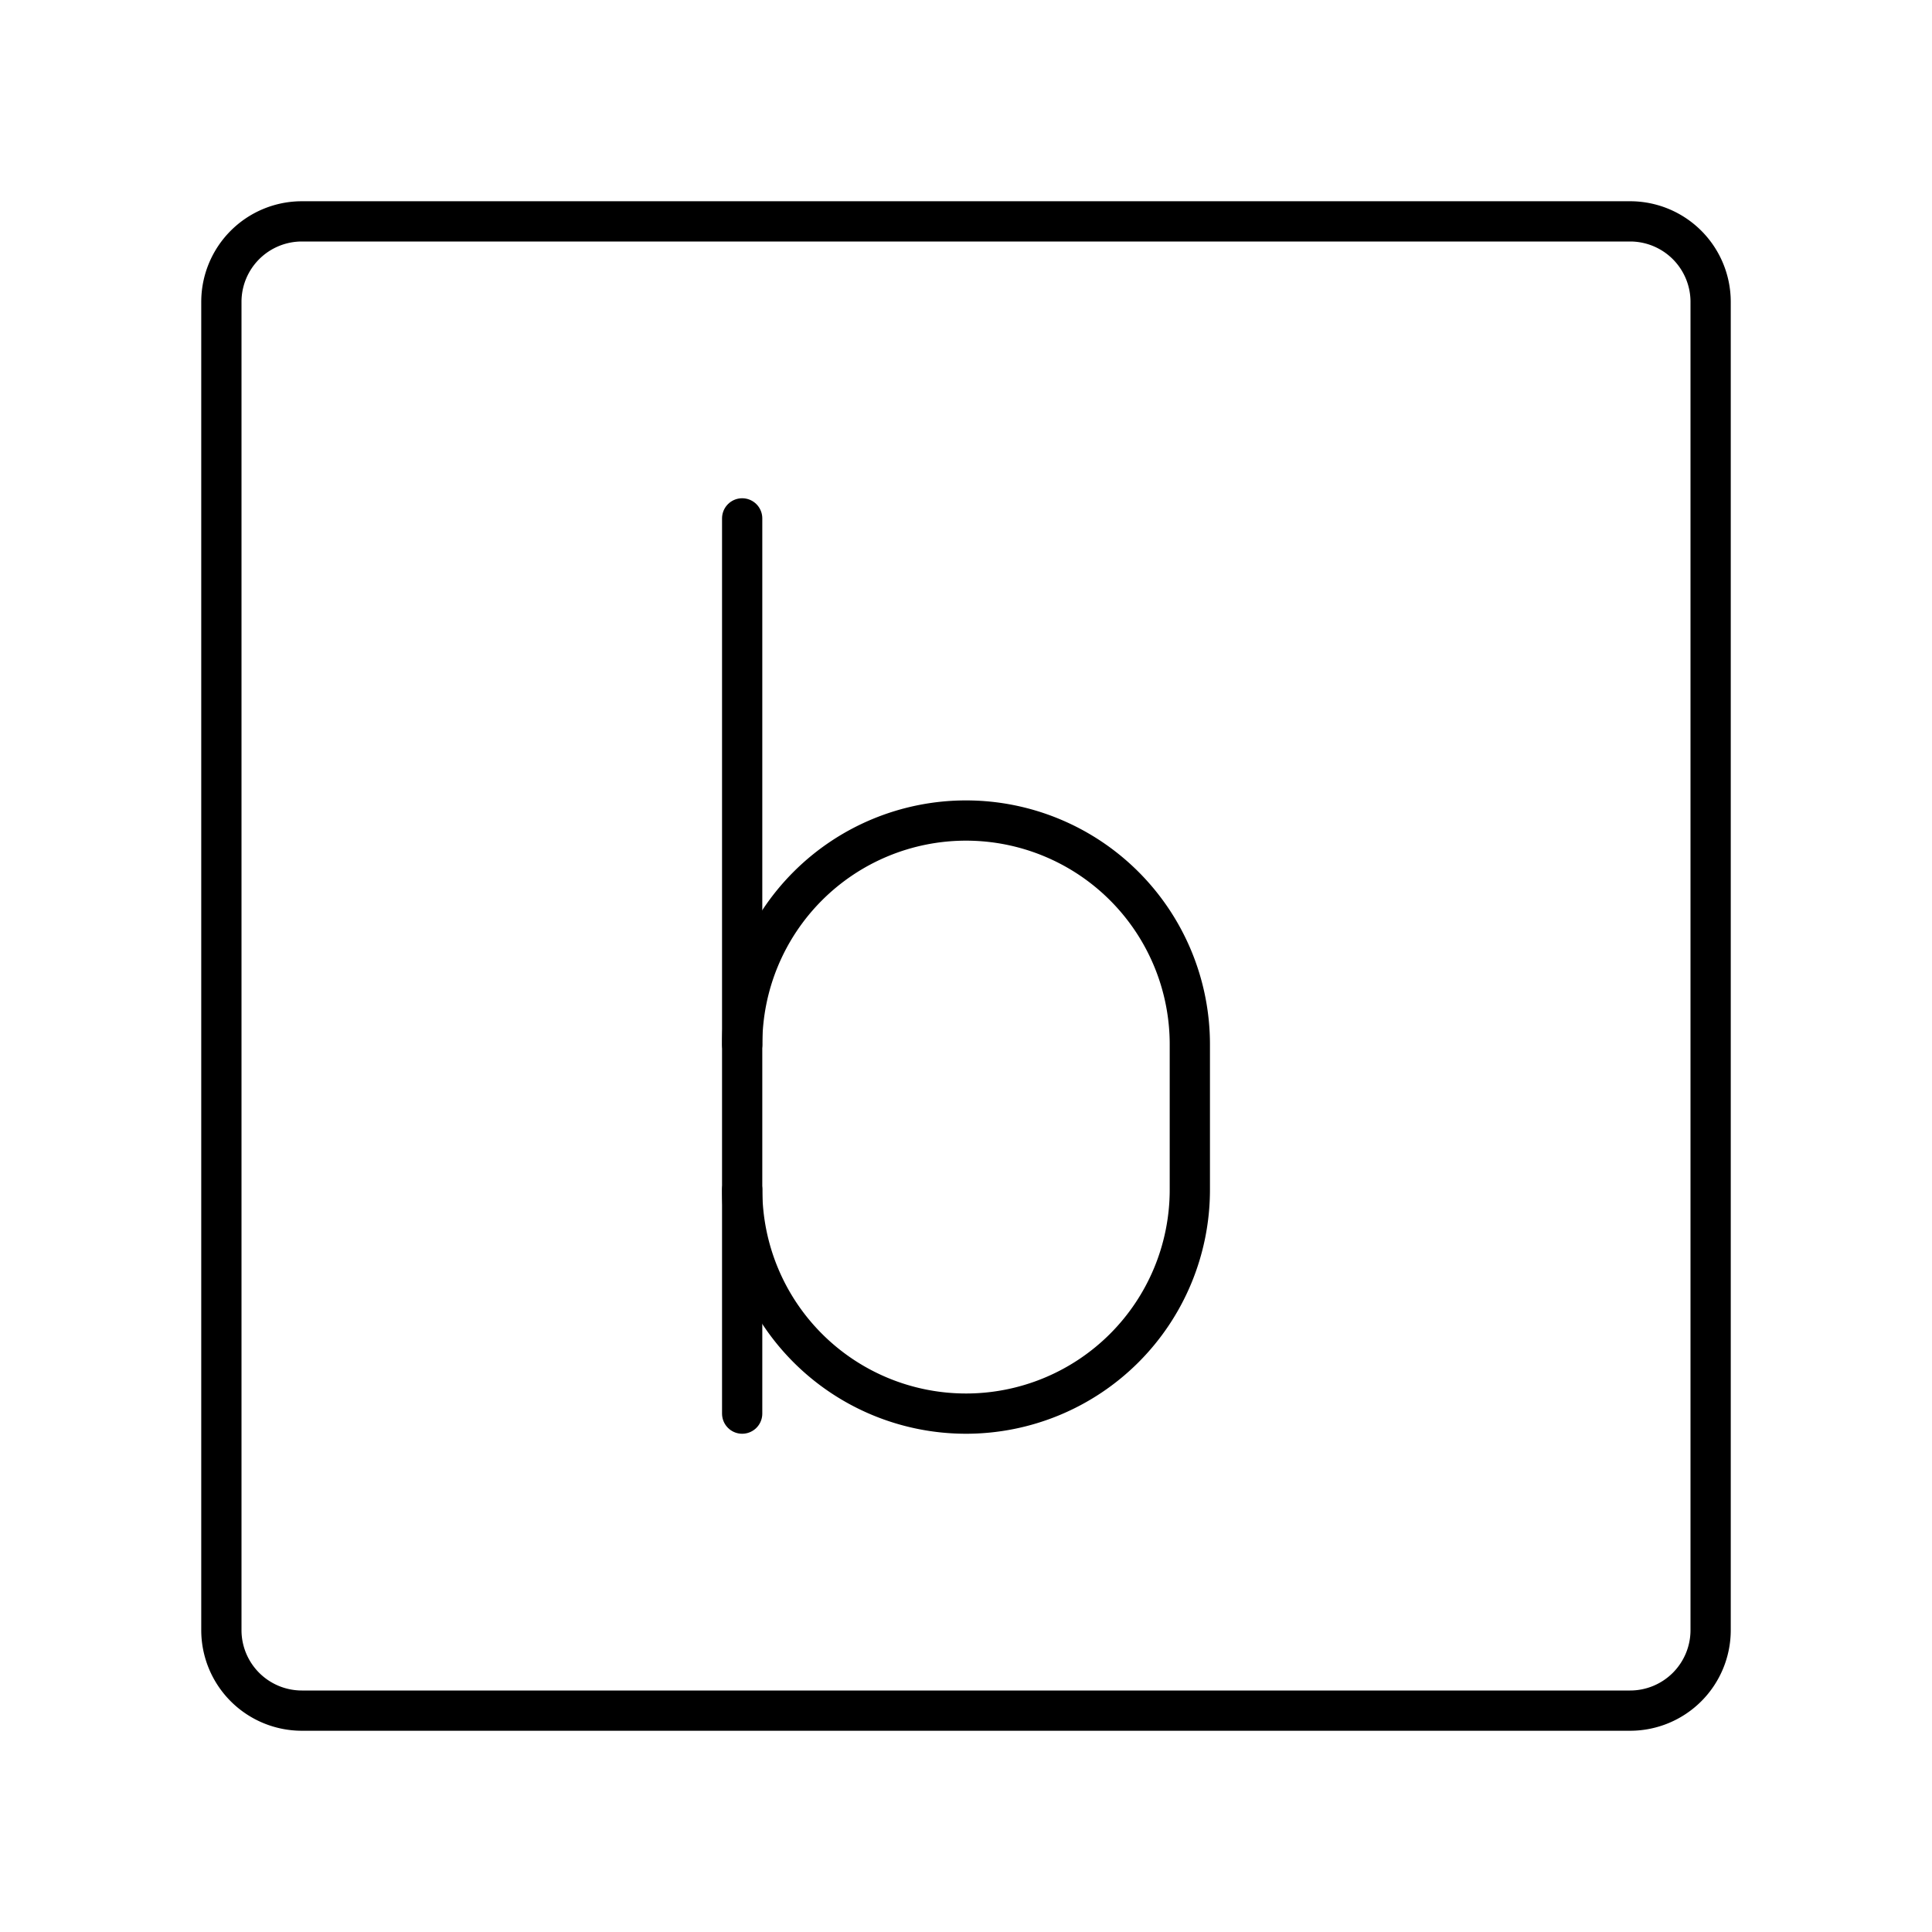
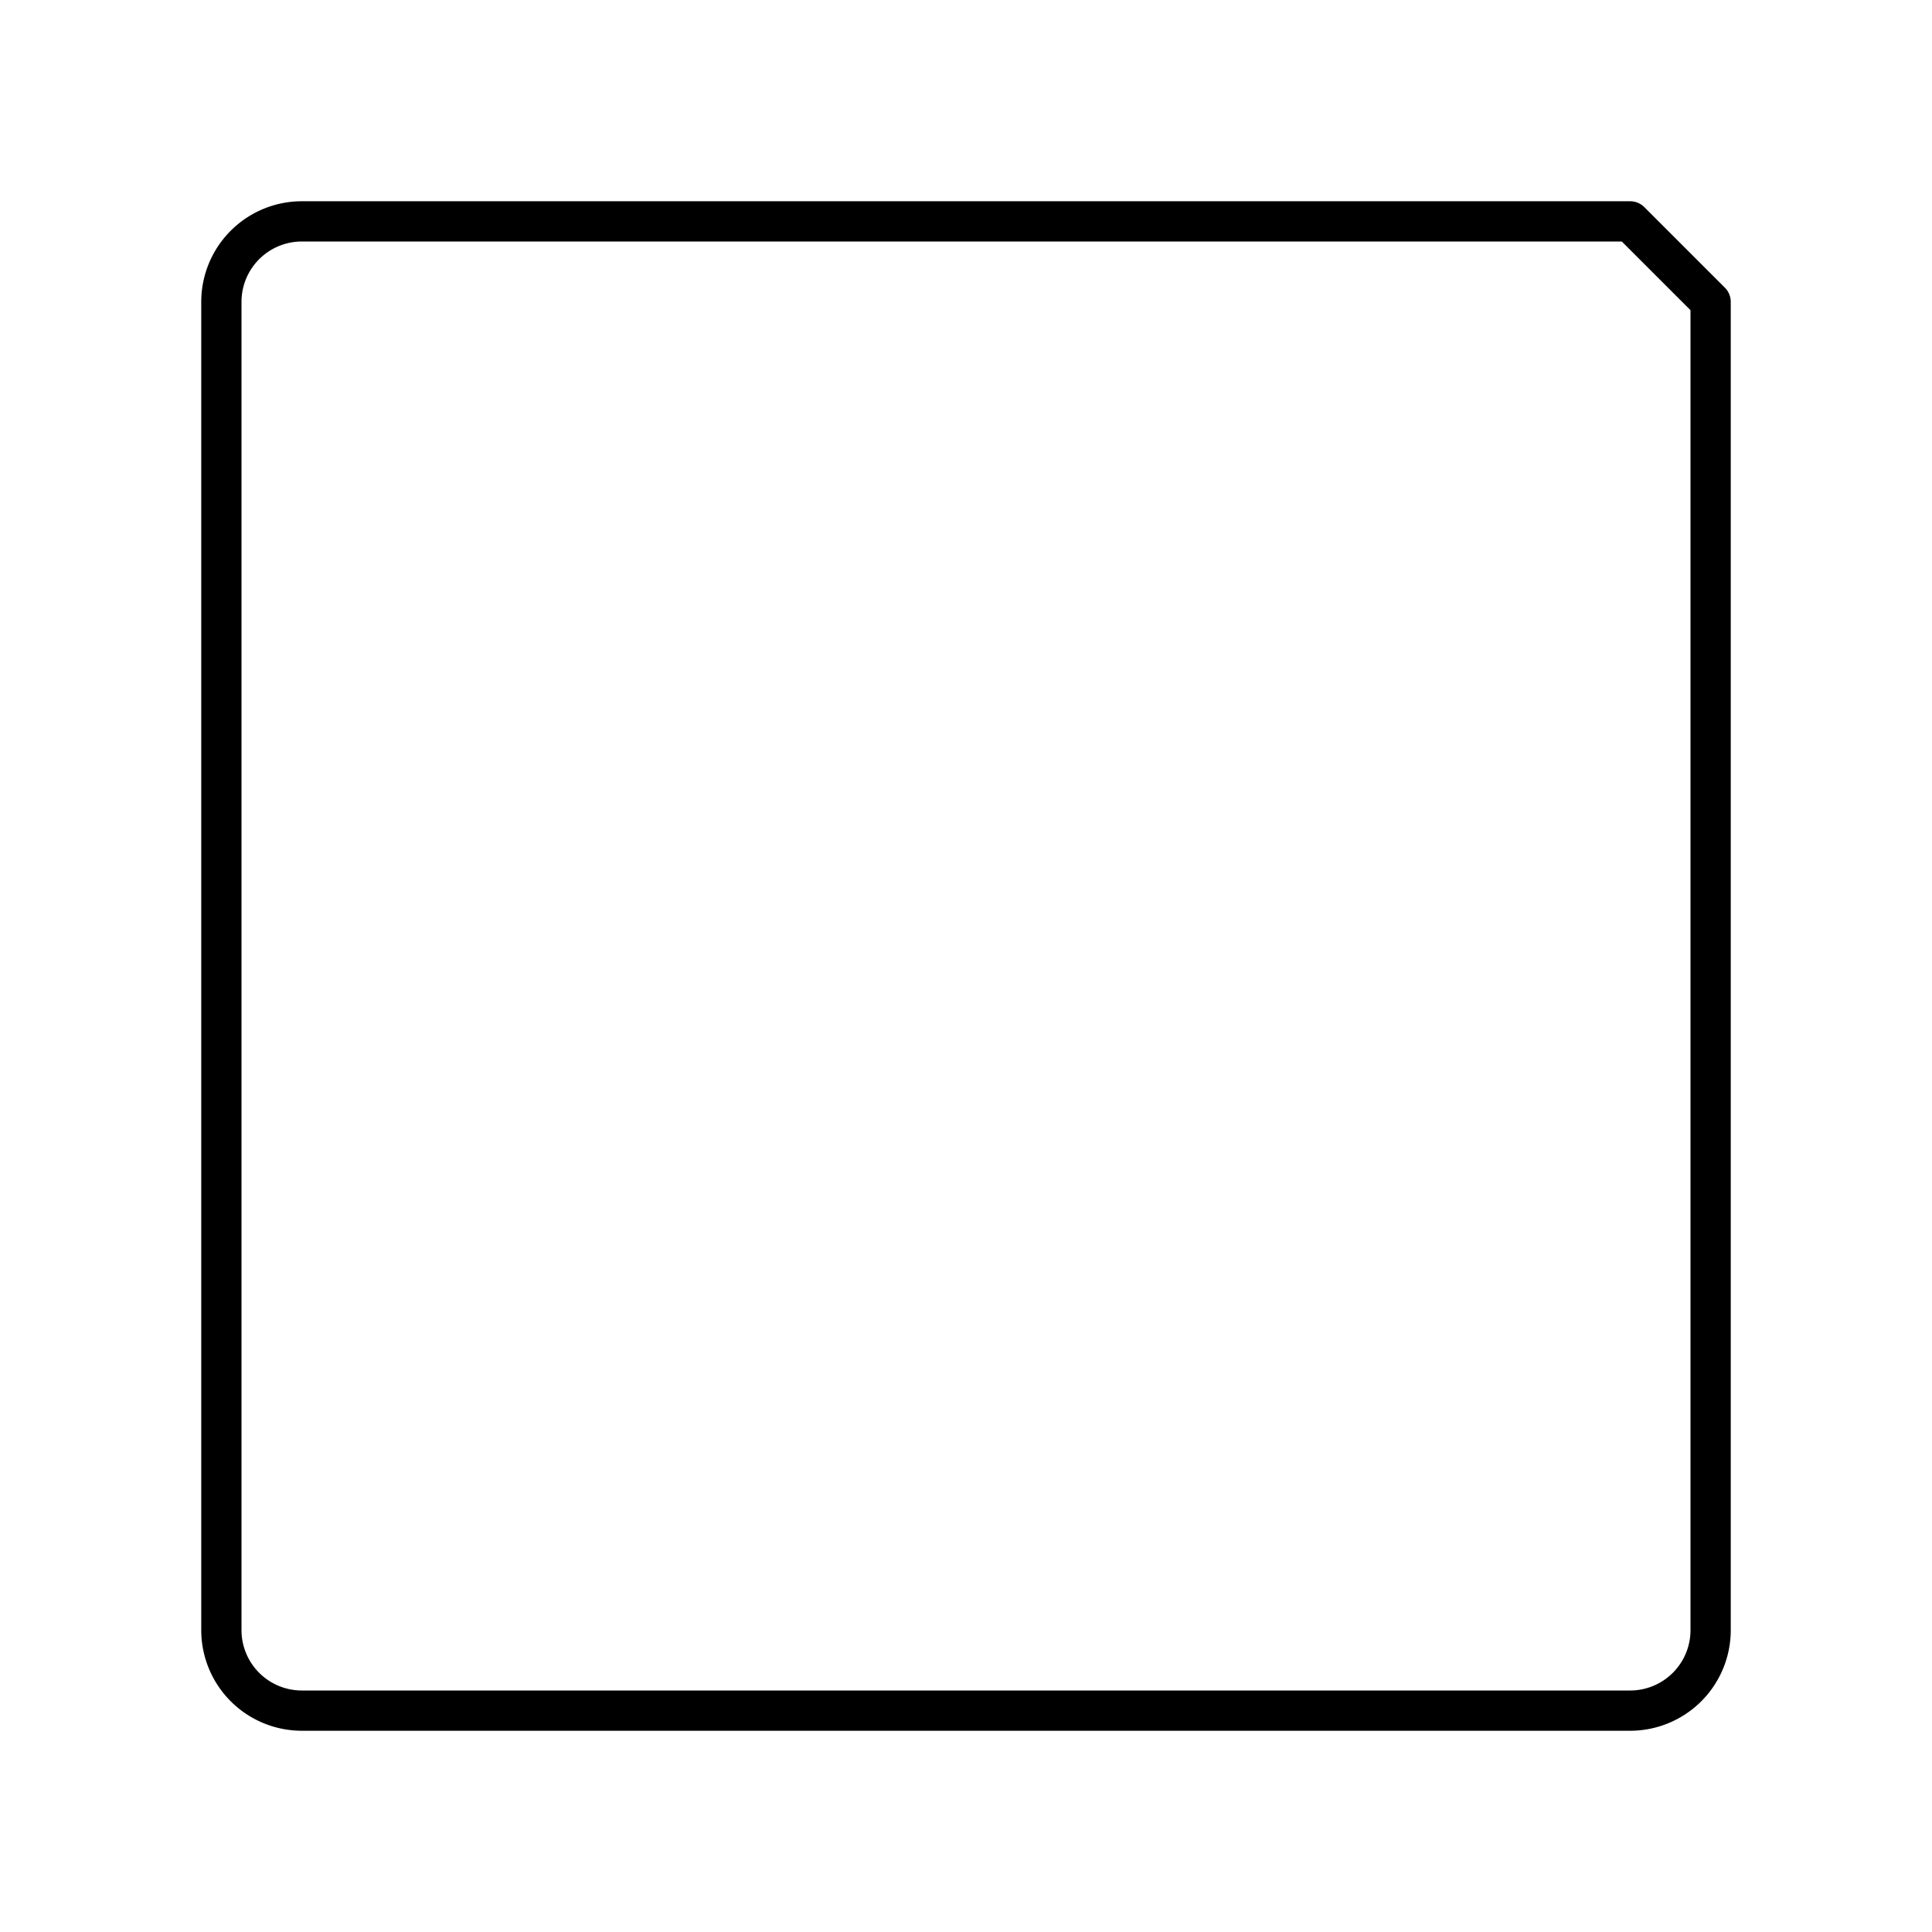
<svg xmlns="http://www.w3.org/2000/svg" width="800px" height="800px" viewBox="0 0 48 48">
  <defs>
    <style>.a{fill:none;stroke:#000000;stroke-linecap:round;stroke-linejoin:round;}</style>
  </defs>
-   <path class="a" d="M40.5,5.5H7.5a2,2,0,0,0-2,2v33a2,2,0,0,0,2,2h33a2,2,0,0,0,2-2V7.5A2,2,0,0,0,40.5,5.5Z" />
-   <path class="a" d="M18.44,25.946A5.561,5.561,0,0,1,24,20.386h0a5.561,5.561,0,0,1,5.561,5.561v3.614A5.561,5.561,0,0,1,24,35.121h0A5.561,5.561,0,0,1,18.44,29.561" />
-   <line class="a" x1="18.439" y1="35.121" x2="18.439" y2="12.879" />
+   <path class="a" d="M40.5,5.5H7.5a2,2,0,0,0-2,2v33a2,2,0,0,0,2,2h33a2,2,0,0,0,2-2V7.5Z" />
</svg>